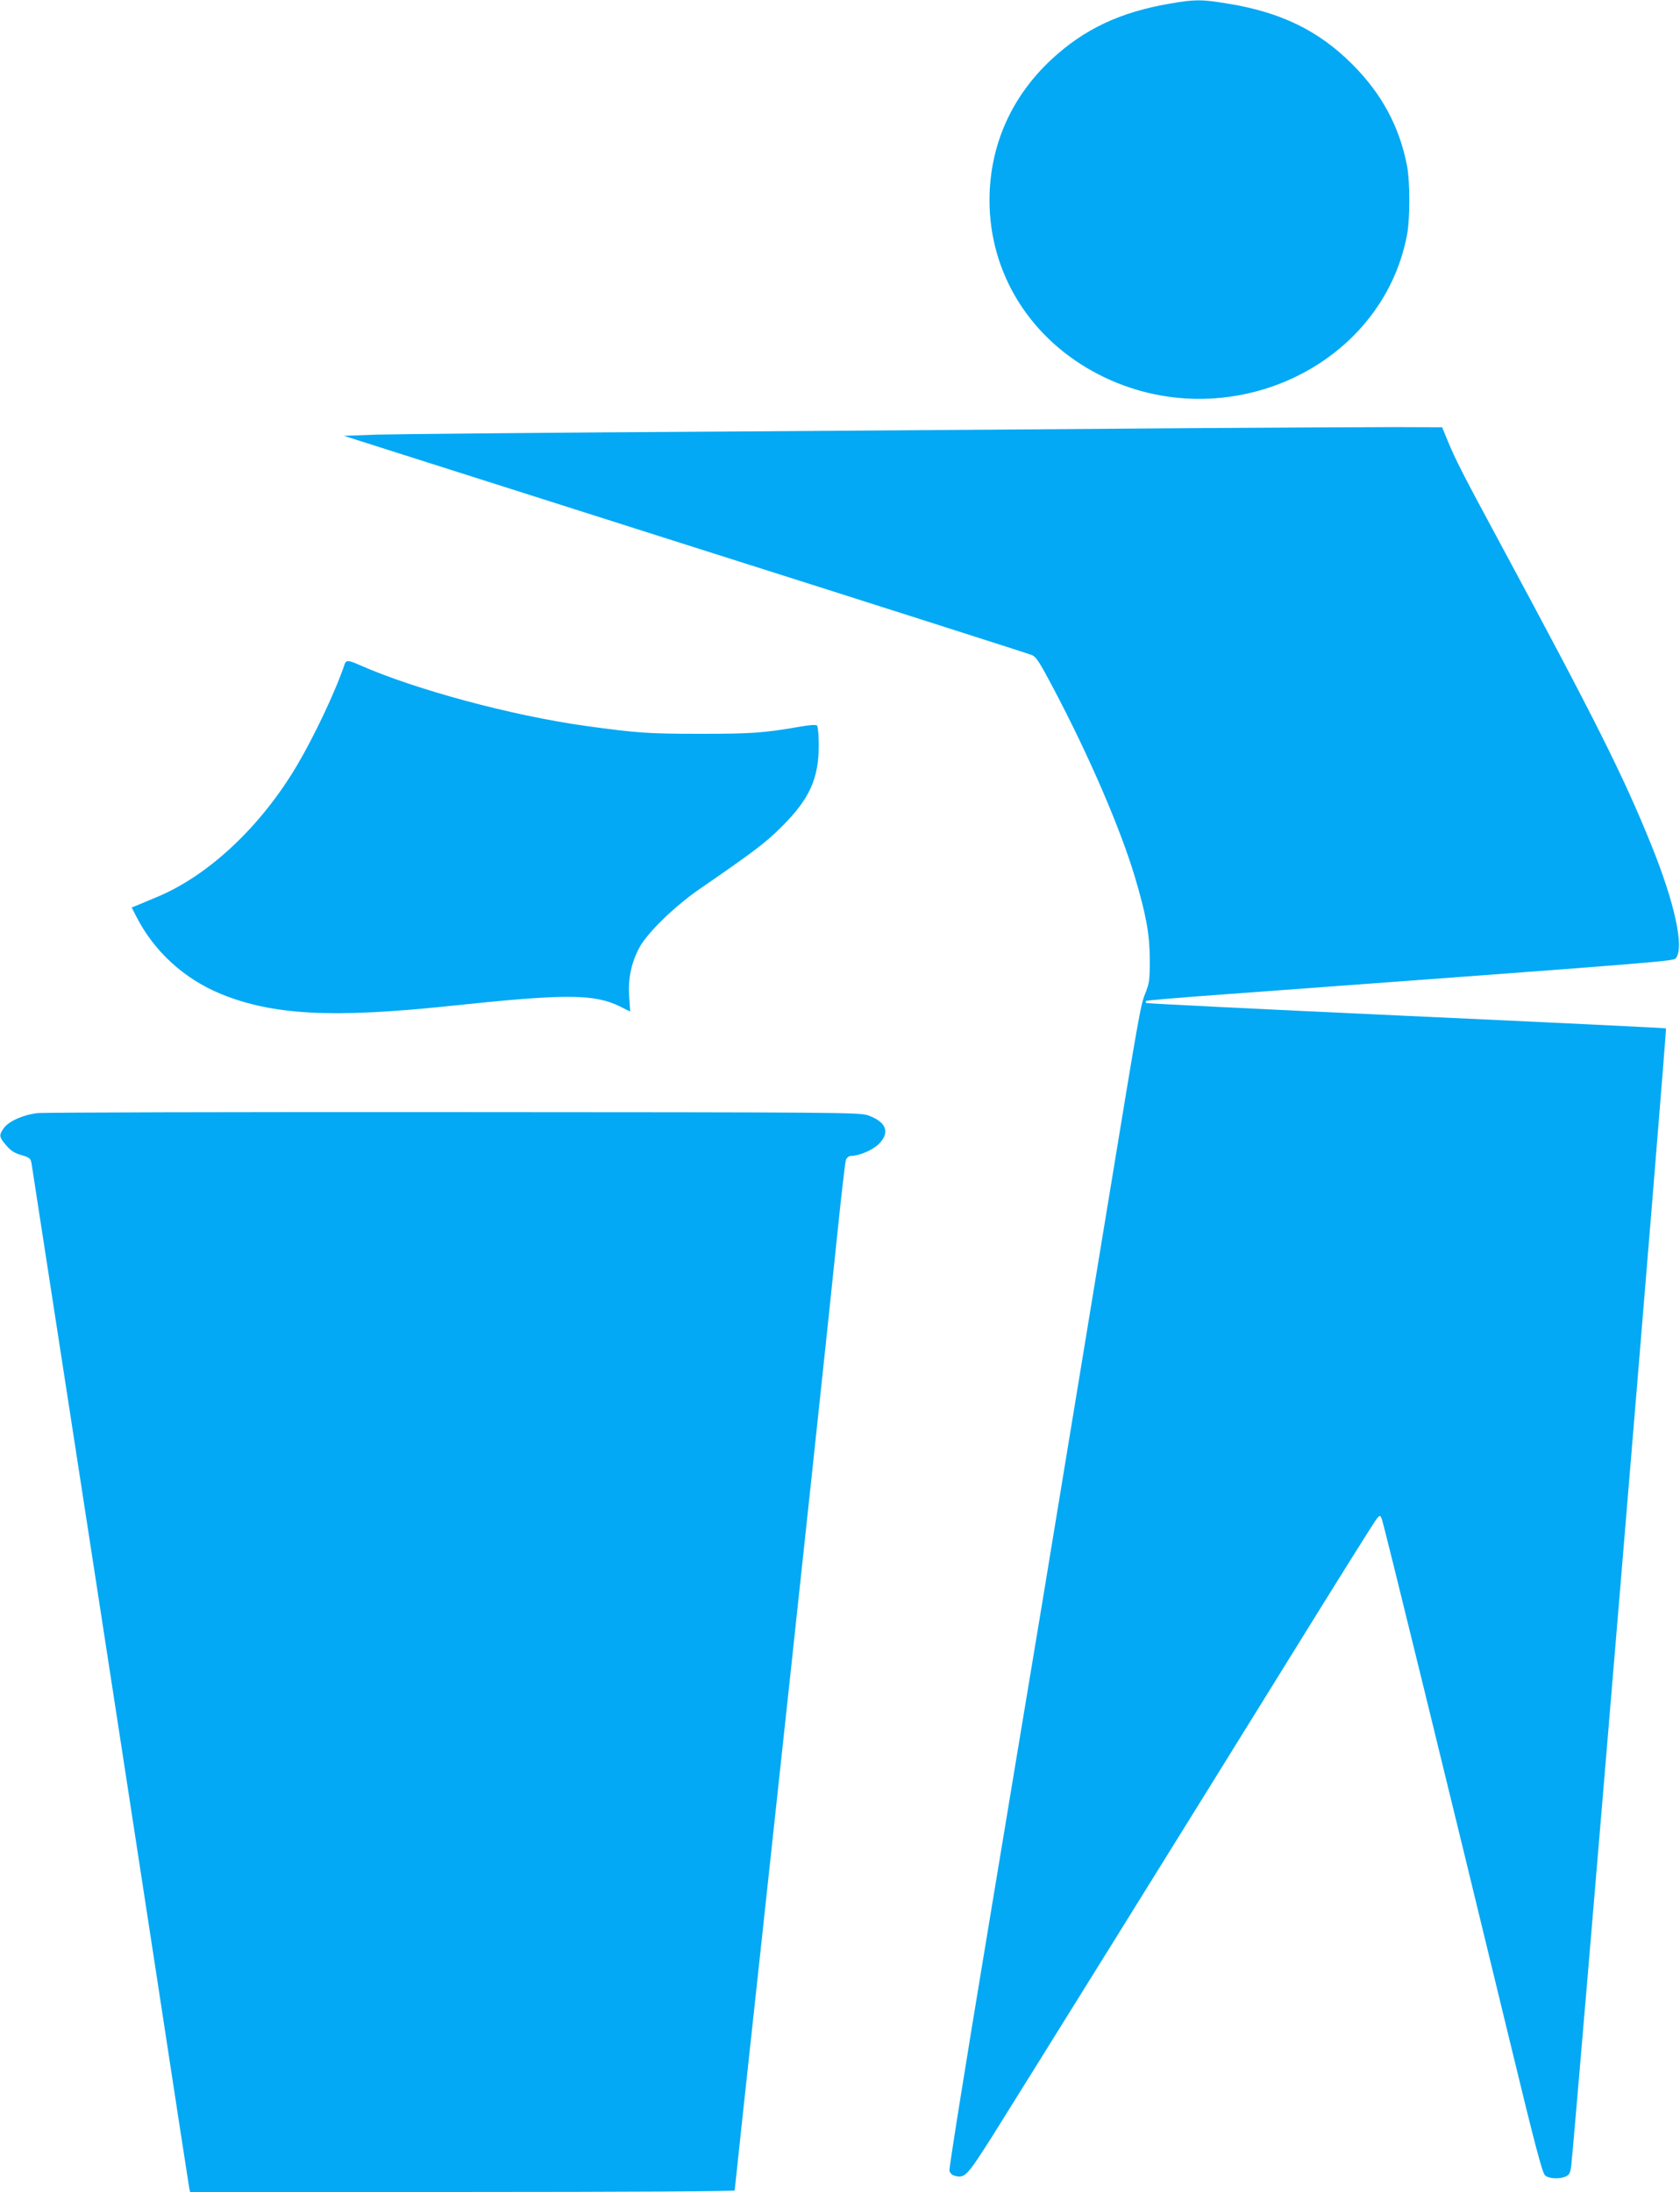
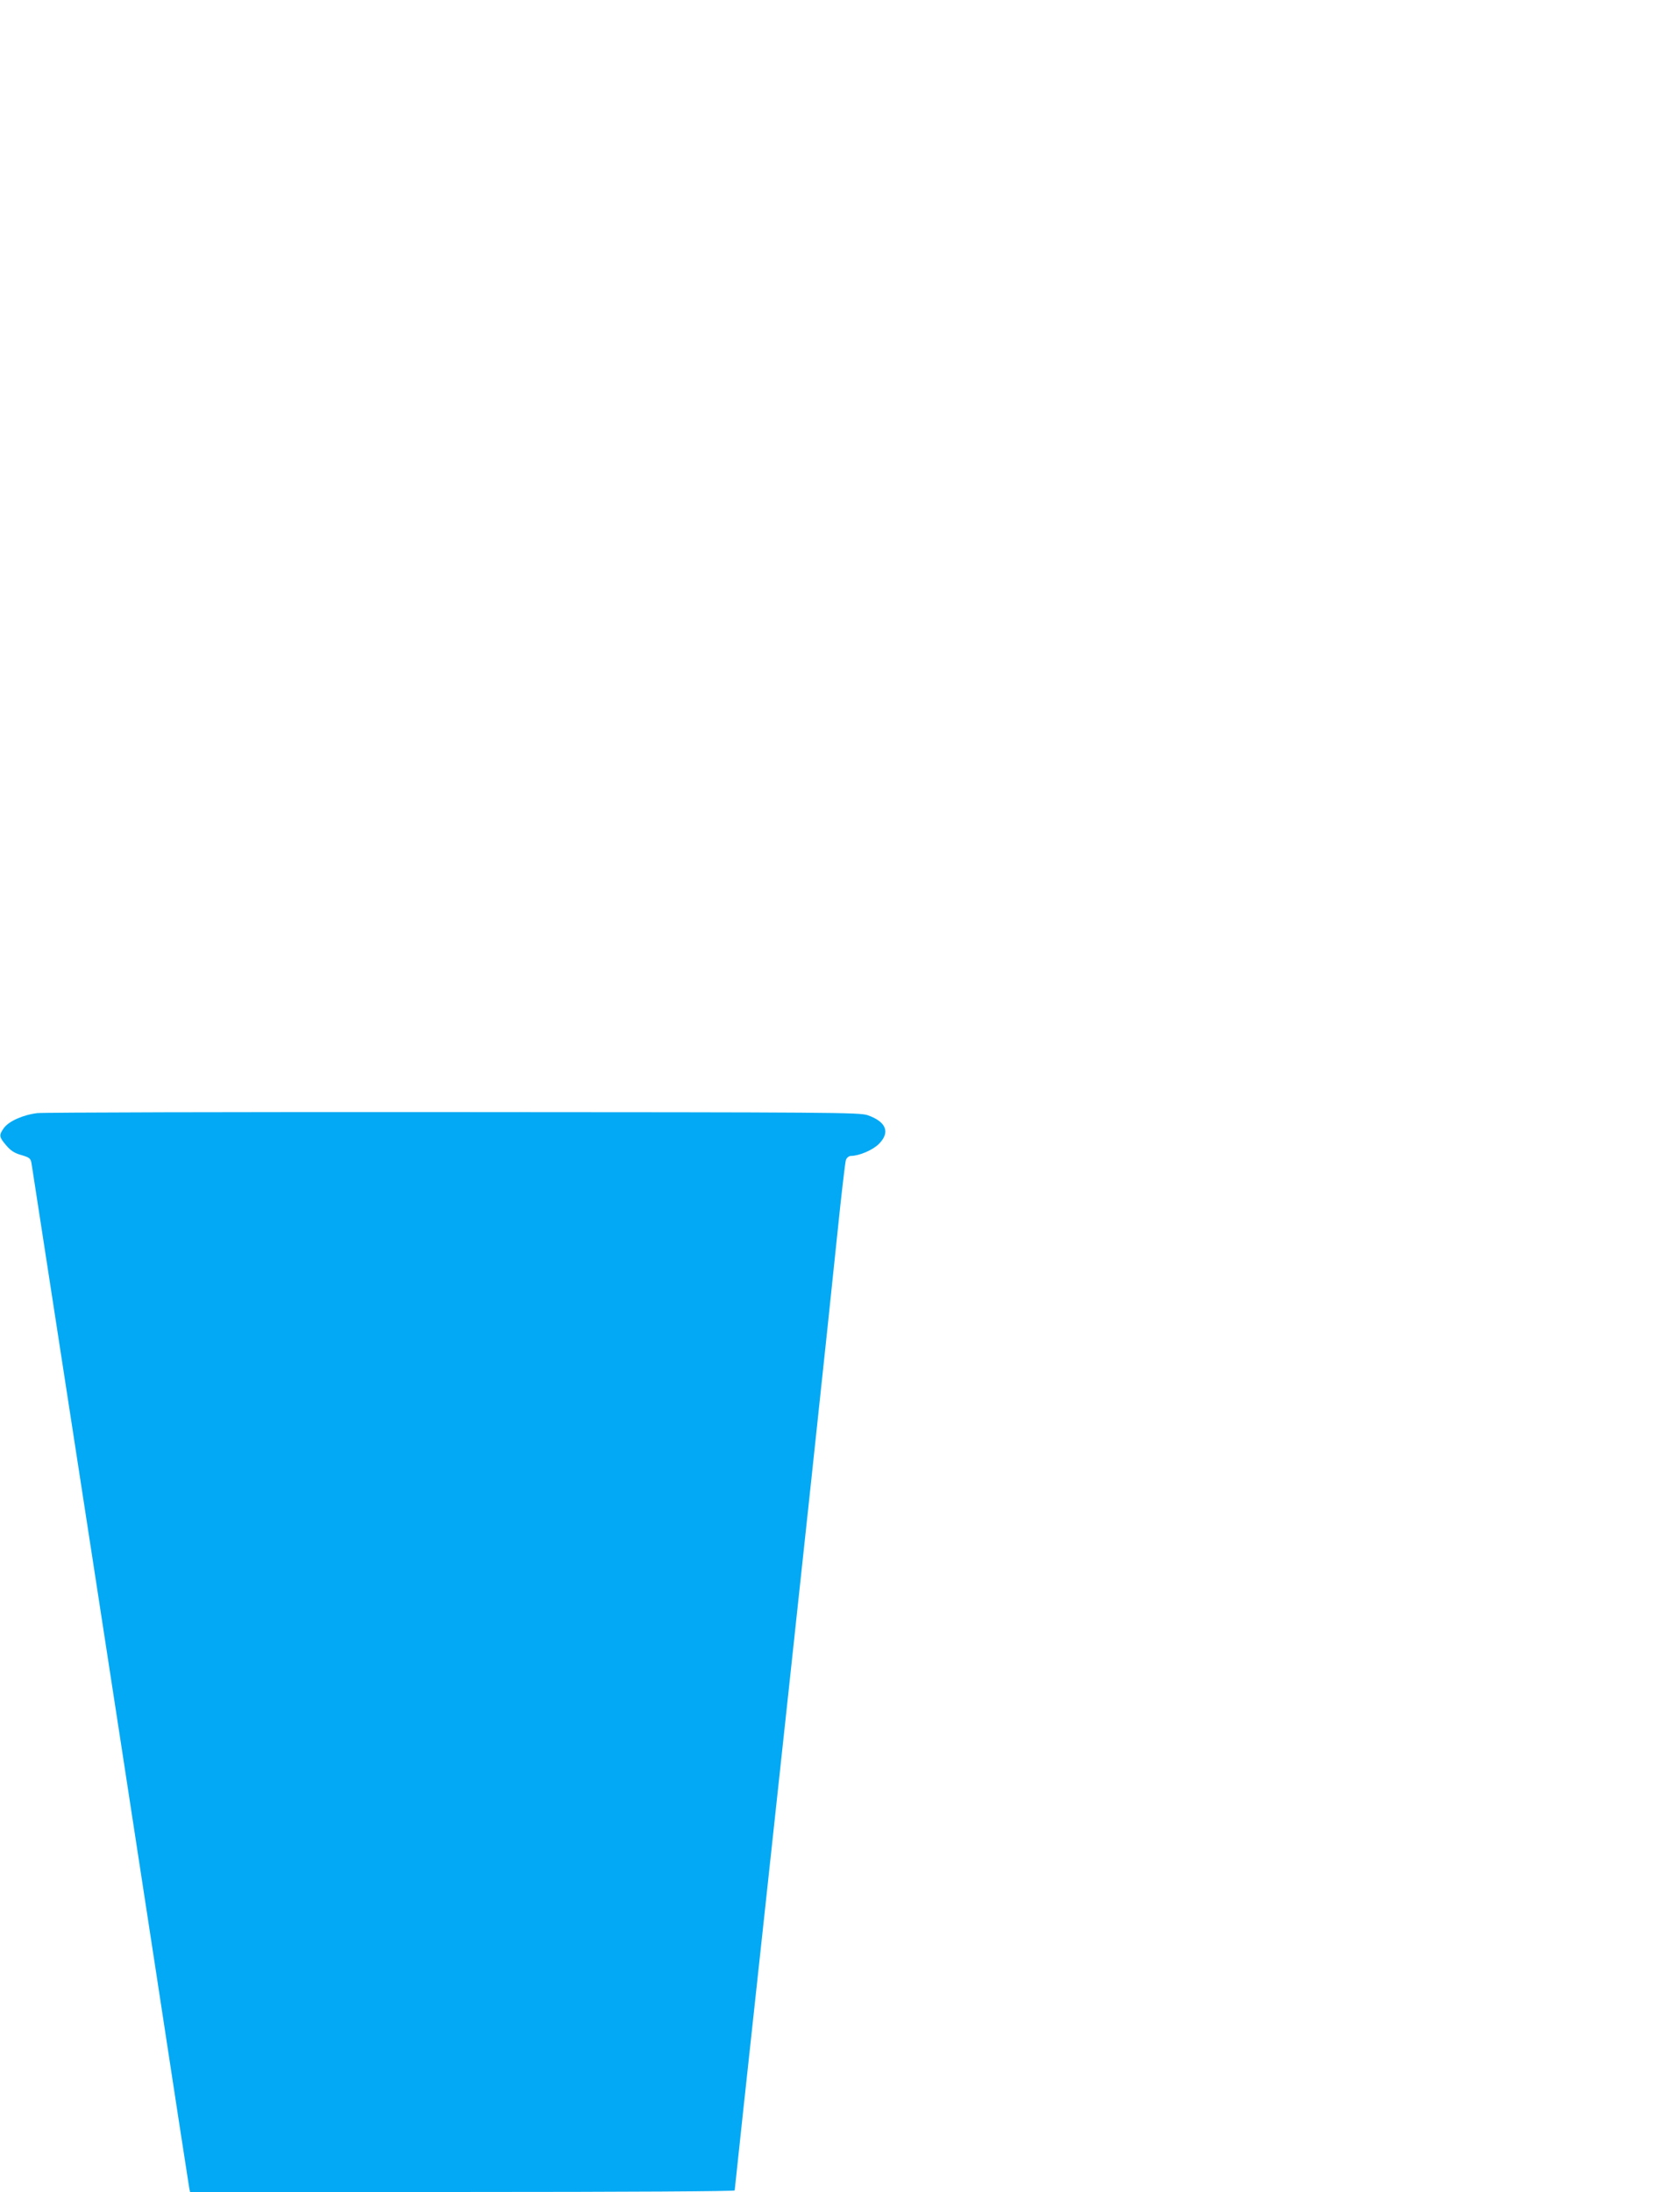
<svg xmlns="http://www.w3.org/2000/svg" version="1.0" width="981pt" height="1280pt" viewBox="0 0 981 1280" preserveAspectRatio="xMidYMid meet">
  <g transform="translate(0,1280) scale(0.1,-0.1)" fill="#03a9f4" stroke="none">
-     <path d="M6838 12780 c-294 -49 -506 -149 -697 -326 -237 -220 -363 -507 -363 -824 0 -430 241 -814 640 -1018 737 -377 1649 37 1798 816 18 95 18 309 0 404 -44 227 -146 418 -316 589 -198 200 -422 309 -737 359 -146 24 -185 24 -325 0z" />
-     <path d="M6970 10300 c-492 -4 -1723 -13 -2735 -20 -1012 -6 -1927 -15 -2034 -18 l-193 -7 1993 -634 c1097 -348 2008 -639 2024 -646 25 -10 46 -42 128 -198 207 -392 391 -818 476 -1105 64 -217 84 -327 85 -472 0 -124 -2 -141 -28 -205 -27 -69 -35 -118 -221 -1250 -42 -256 -144 -875 -380 -2310 -59 -352 -205 -1236 -326 -1964 -121 -728 -218 -1334 -215 -1347 4 -15 16 -26 33 -30 57 -15 71 1 217 231 186 297 1118 1795 1731 2785 274 443 506 814 516 824 18 19 18 19 28 -5 10 -23 369 -1488 751 -3064 144 -595 186 -754 202 -768 23 -20 85 -23 122 -6 20 10 26 21 31 63 23 202 560 6635 553 6641 -2 2 -684 35 -1516 73 -831 38 -1515 72 -1519 75 -3 4 -4 9 -1 12 3 3 187 19 409 35 2717 200 2671 197 2686 216 48 64 -8 321 -142 653 -163 405 -324 727 -900 1796 -204 378 -247 463 -291 570 l-33 80 -278 1 c-153 0 -681 -3 -1173 -6z" />
-     <path d="M2013 8923 c-53 -159 -180 -426 -279 -593 -212 -358 -518 -645 -822 -770 -42 -18 -92 -38 -110 -46 l-33 -13 27 -53 c103 -203 280 -365 496 -453 302 -123 649 -141 1327 -70 688 73 851 72 1003 -3 l58 -29 -6 86 c-7 104 11 195 58 285 45 86 204 241 348 341 326 225 390 273 486 369 161 161 215 279 215 475 0 58 -5 109 -10 114 -6 6 -43 4 -103 -7 -209 -36 -277 -41 -578 -41 -306 0 -373 5 -670 46 -431 60 -995 212 -1319 355 -64 29 -80 30 -88 7z" />
    <path d="M218 6300 c-84 -10 -168 -48 -196 -88 -29 -41 -28 -51 14 -100 26 -31 49 -46 89 -57 47 -14 54 -19 59 -48 3 -18 46 -297 96 -622 50 -324 167 -1083 260 -1685 93 -602 257 -1671 365 -2375 107 -704 198 -1290 200 -1302 l5 -23 1590 0 c978 0 1590 4 1590 9 0 5 72 673 160 1483 227 2096 392 3638 440 4108 23 223 45 415 50 428 5 12 18 22 28 22 48 0 128 34 164 70 68 68 43 130 -66 168 -48 16 -195 17 -2416 18 -1301 1 -2395 -2 -2432 -6z" />
  </g>
</svg>